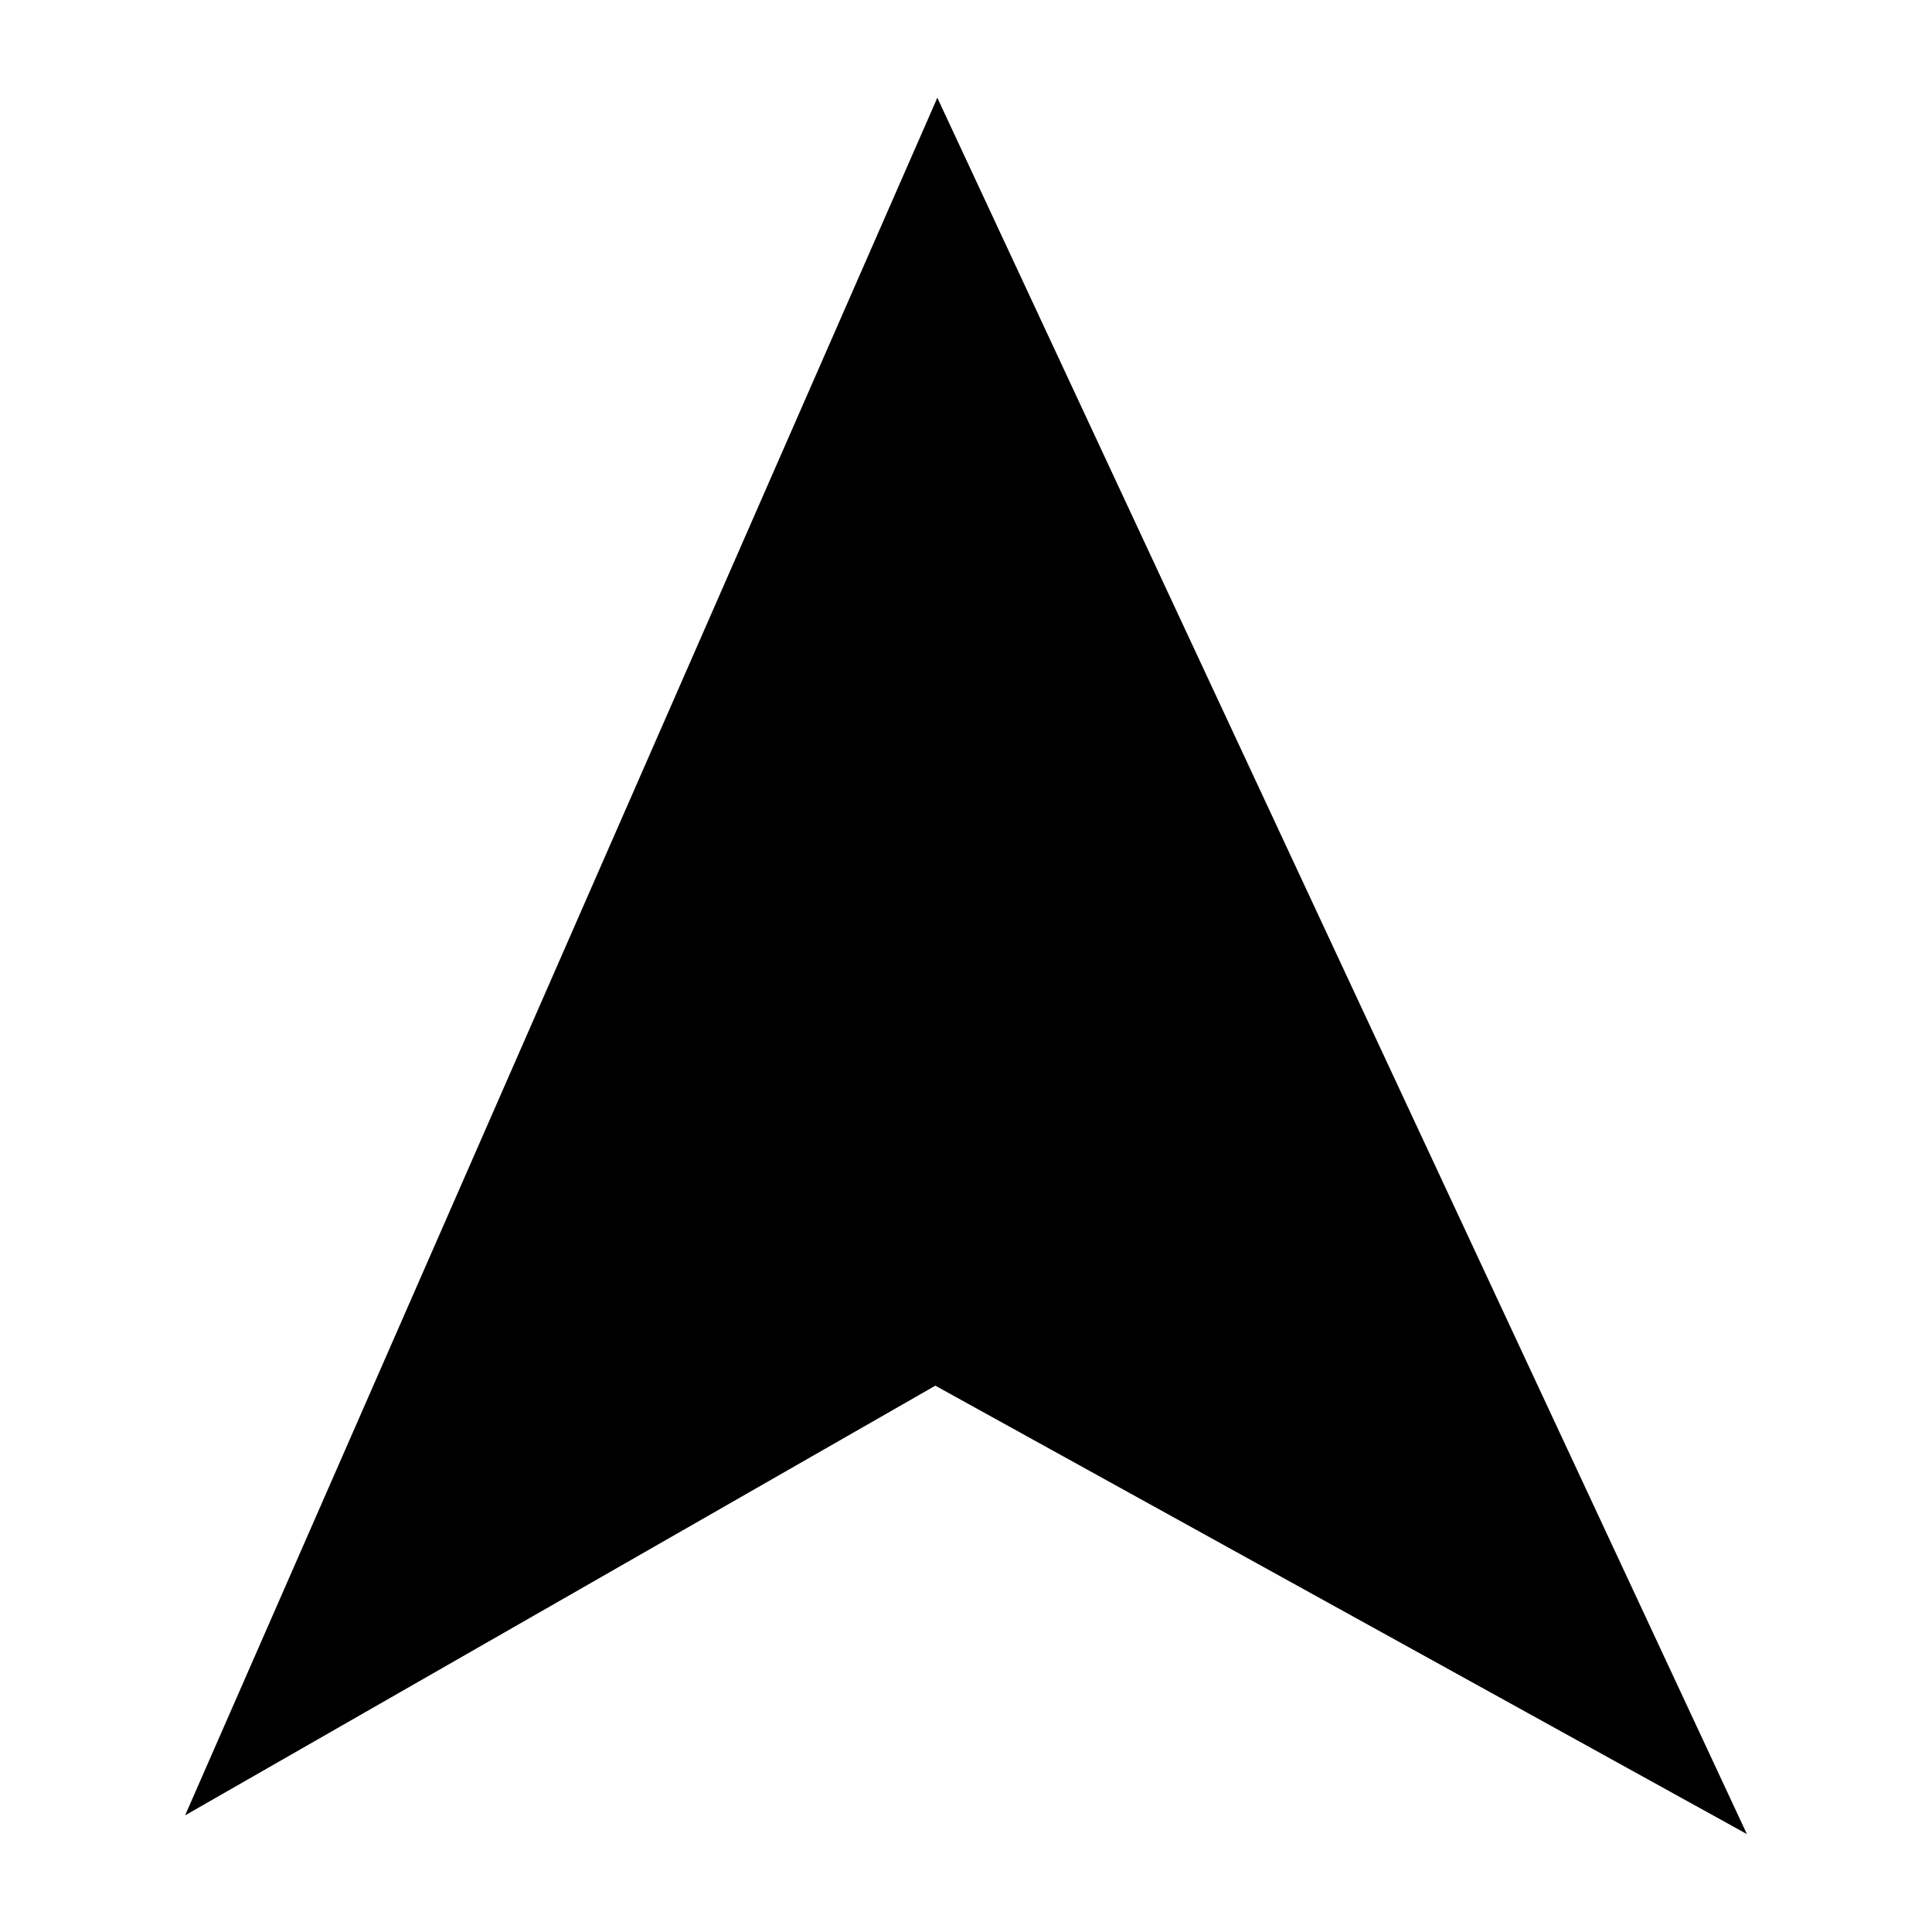
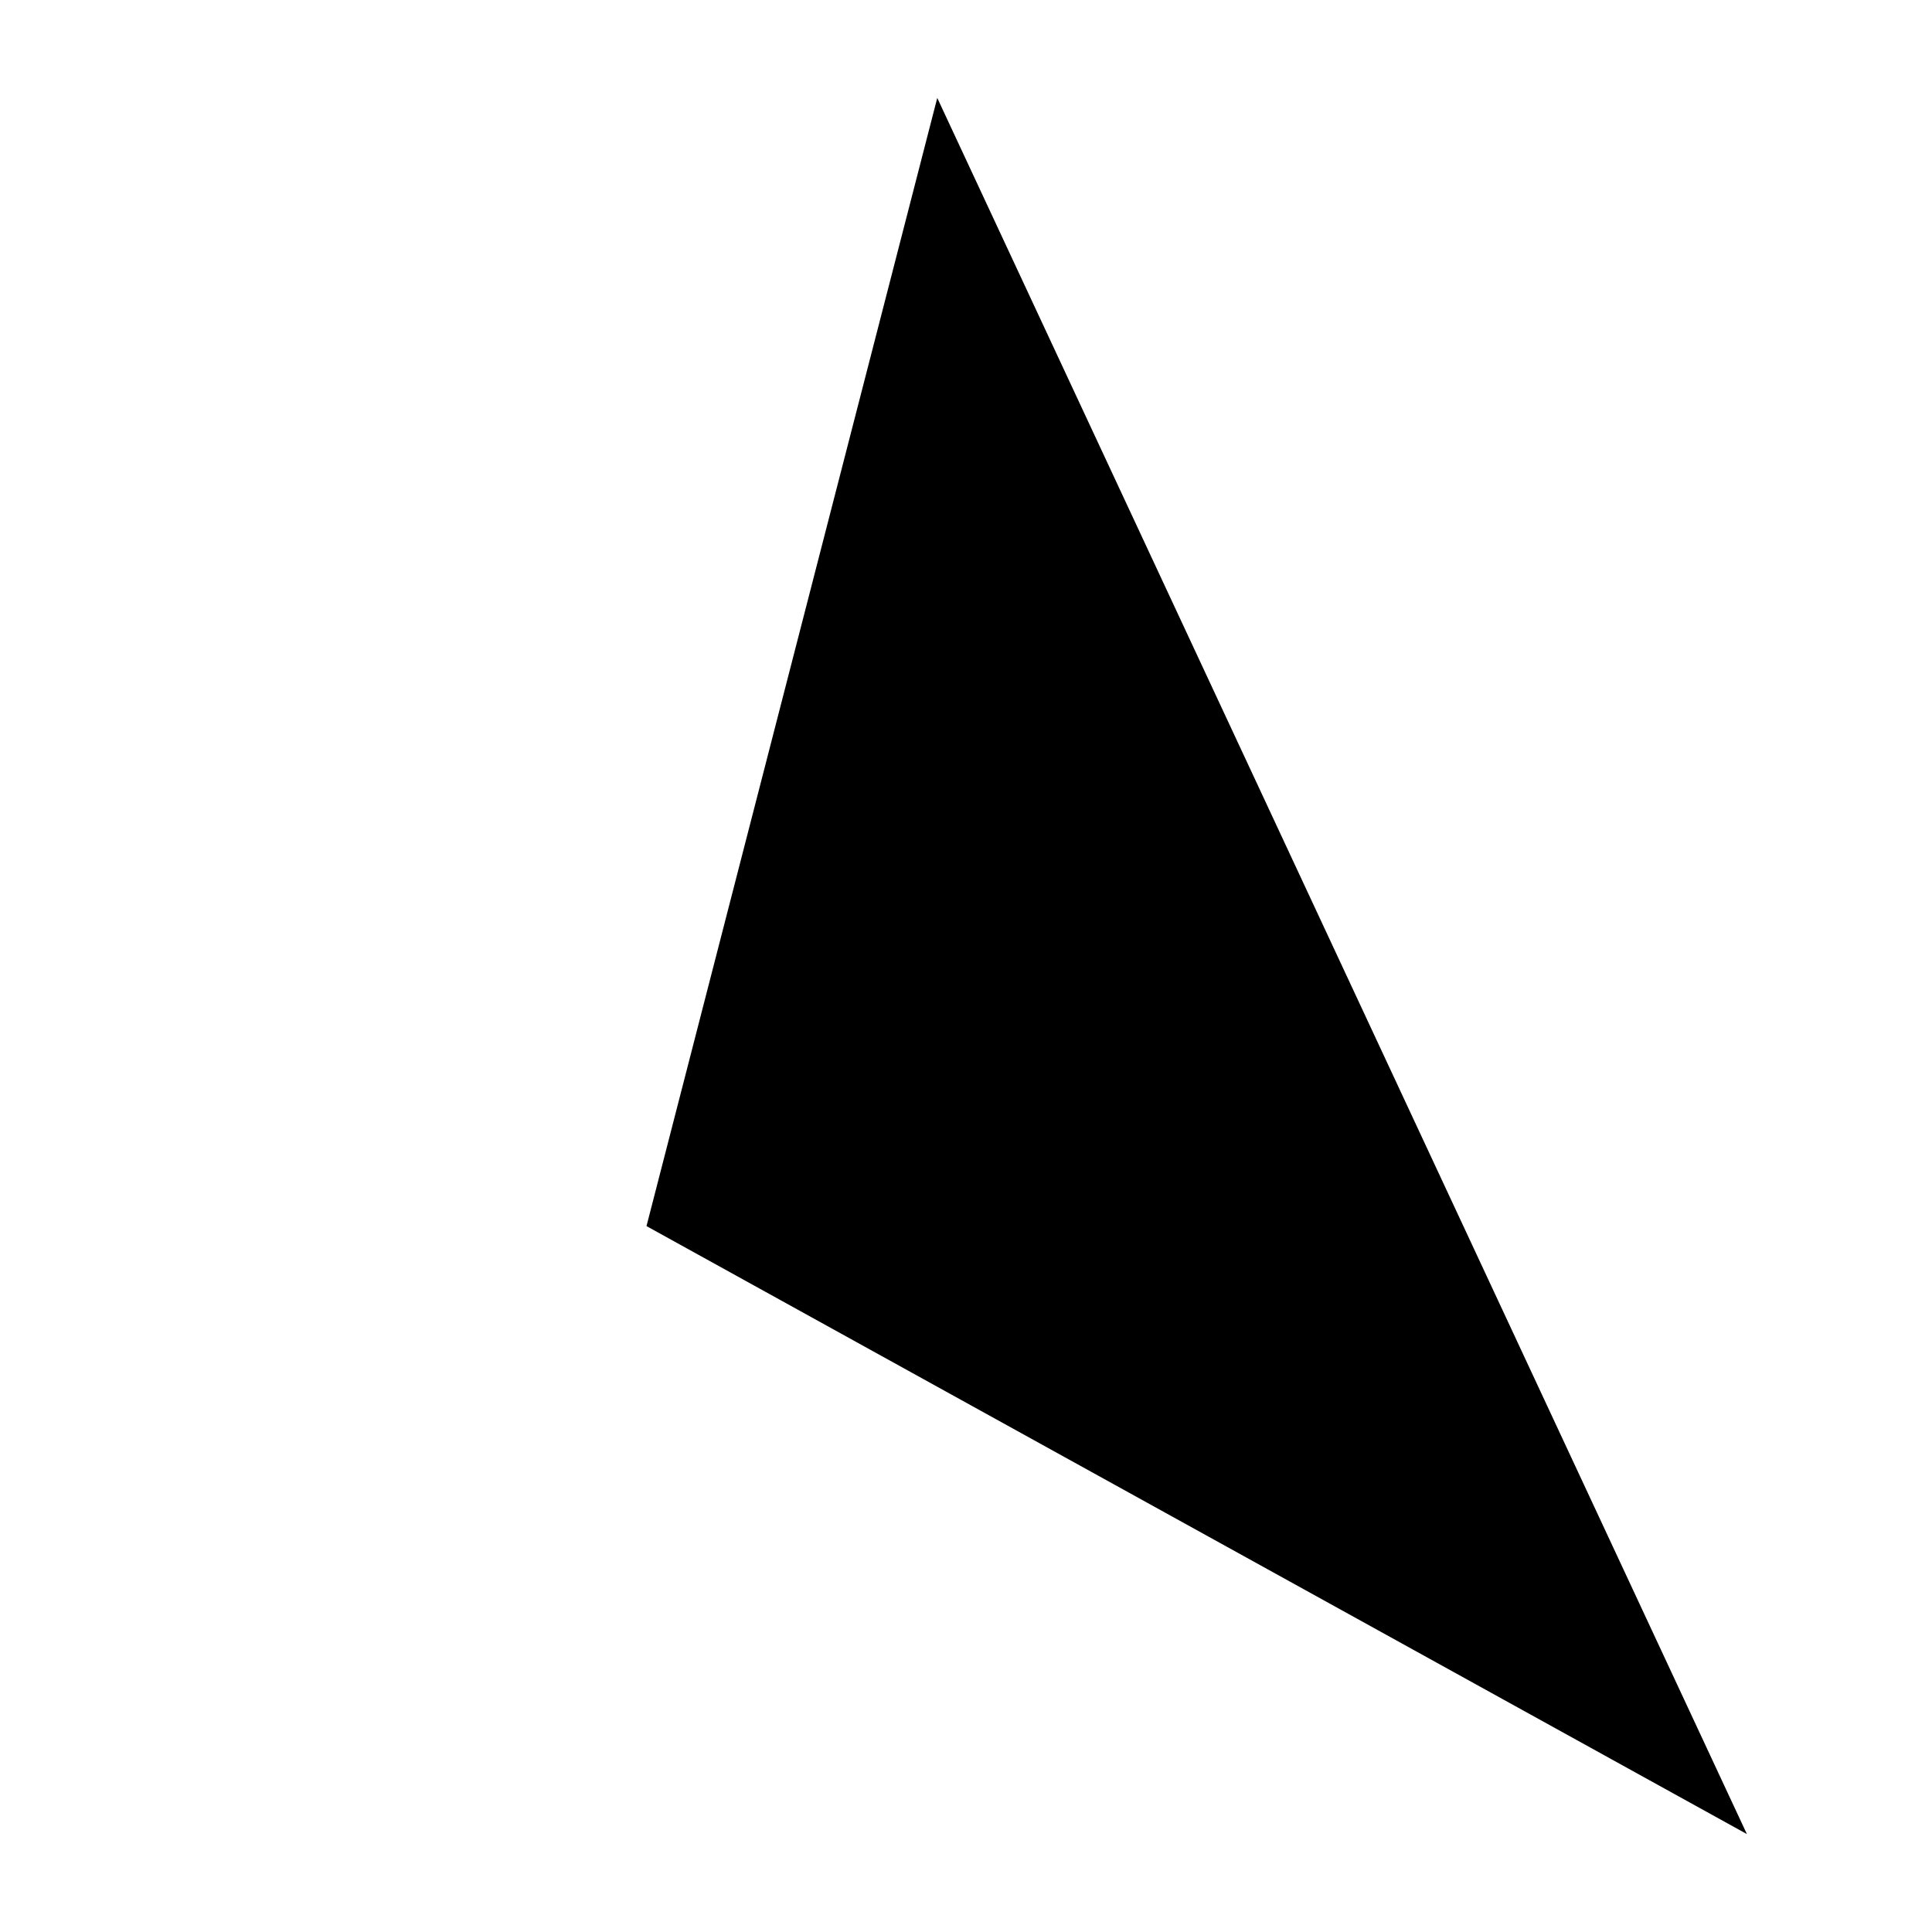
<svg xmlns="http://www.w3.org/2000/svg" id="Layer_1" version="1.1" viewBox="0 0 160 160">
  <defs>
    <style>
      .st0 {
        fill: #9ccbbb;
      }

      .st1 {
        fill: #313c72;
      }
    </style>
  </defs>
-   <polygon className="st1" points="77.62 8.11 15.33 150.34 116.79 92.23 77.62 8.11" />
  <polygon className="st0" points="77.62 8.11 144.67 151.89 53.54 101.54 77.62 8.11" />
</svg>